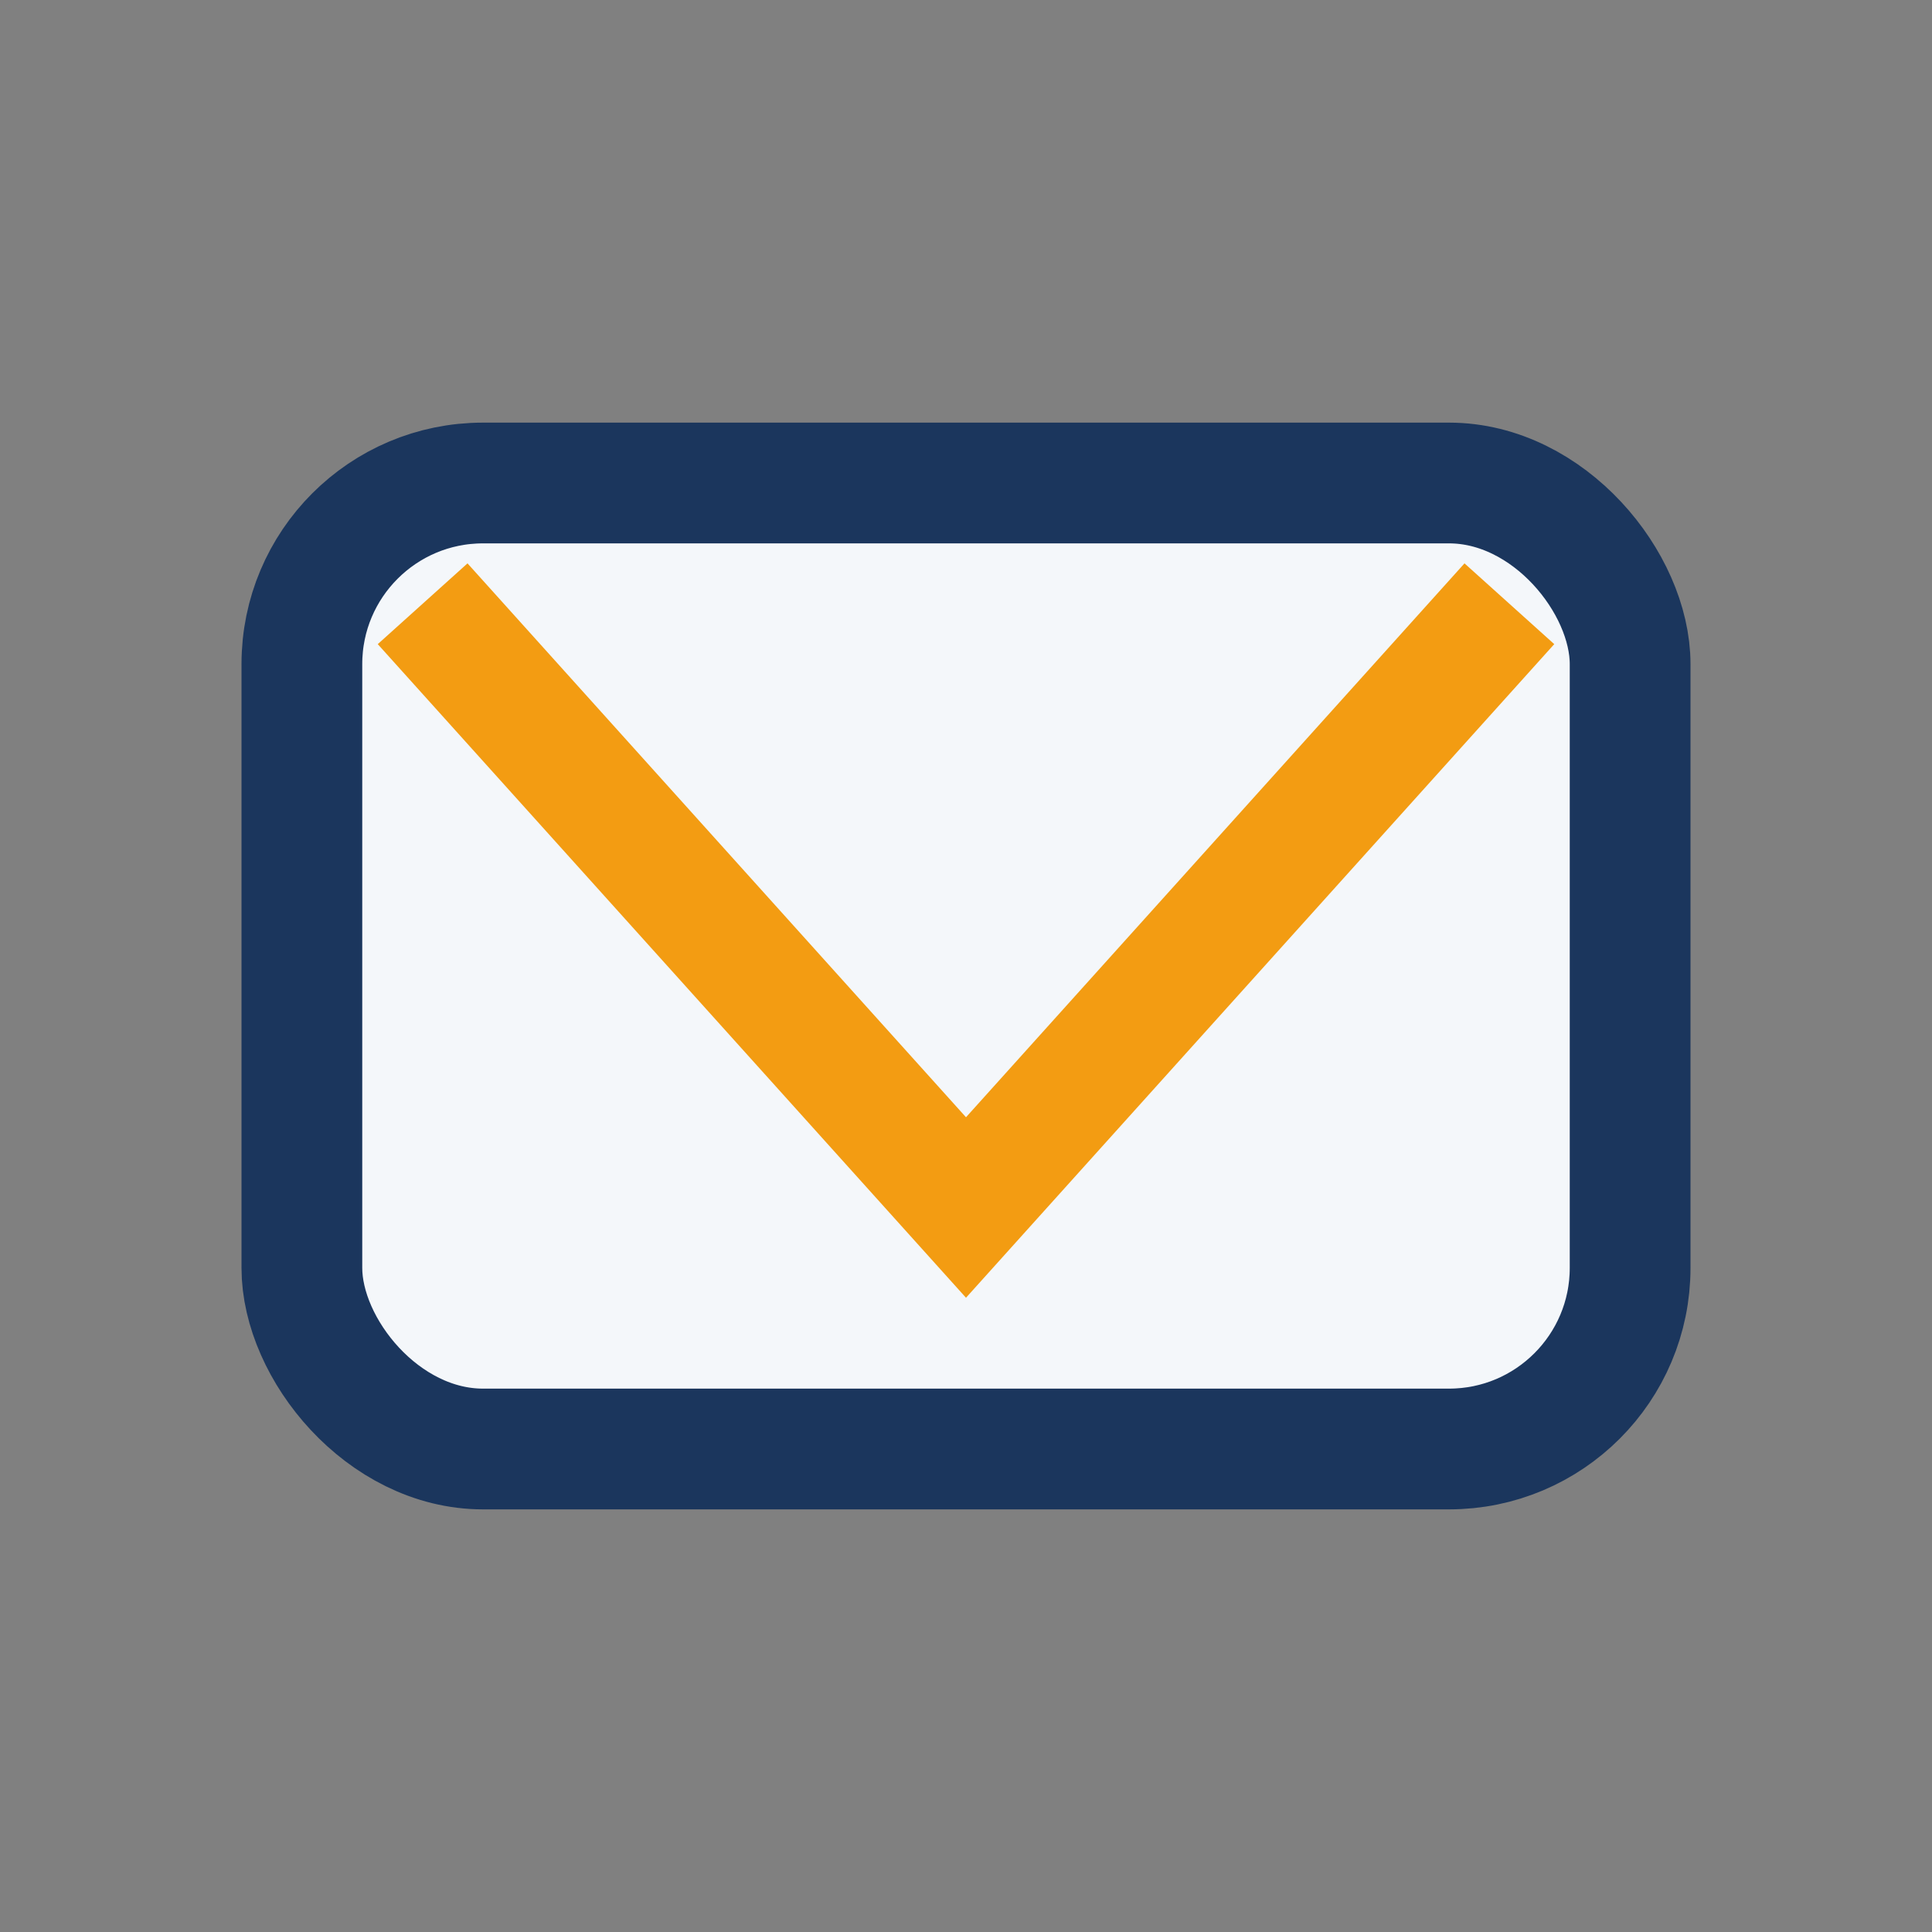
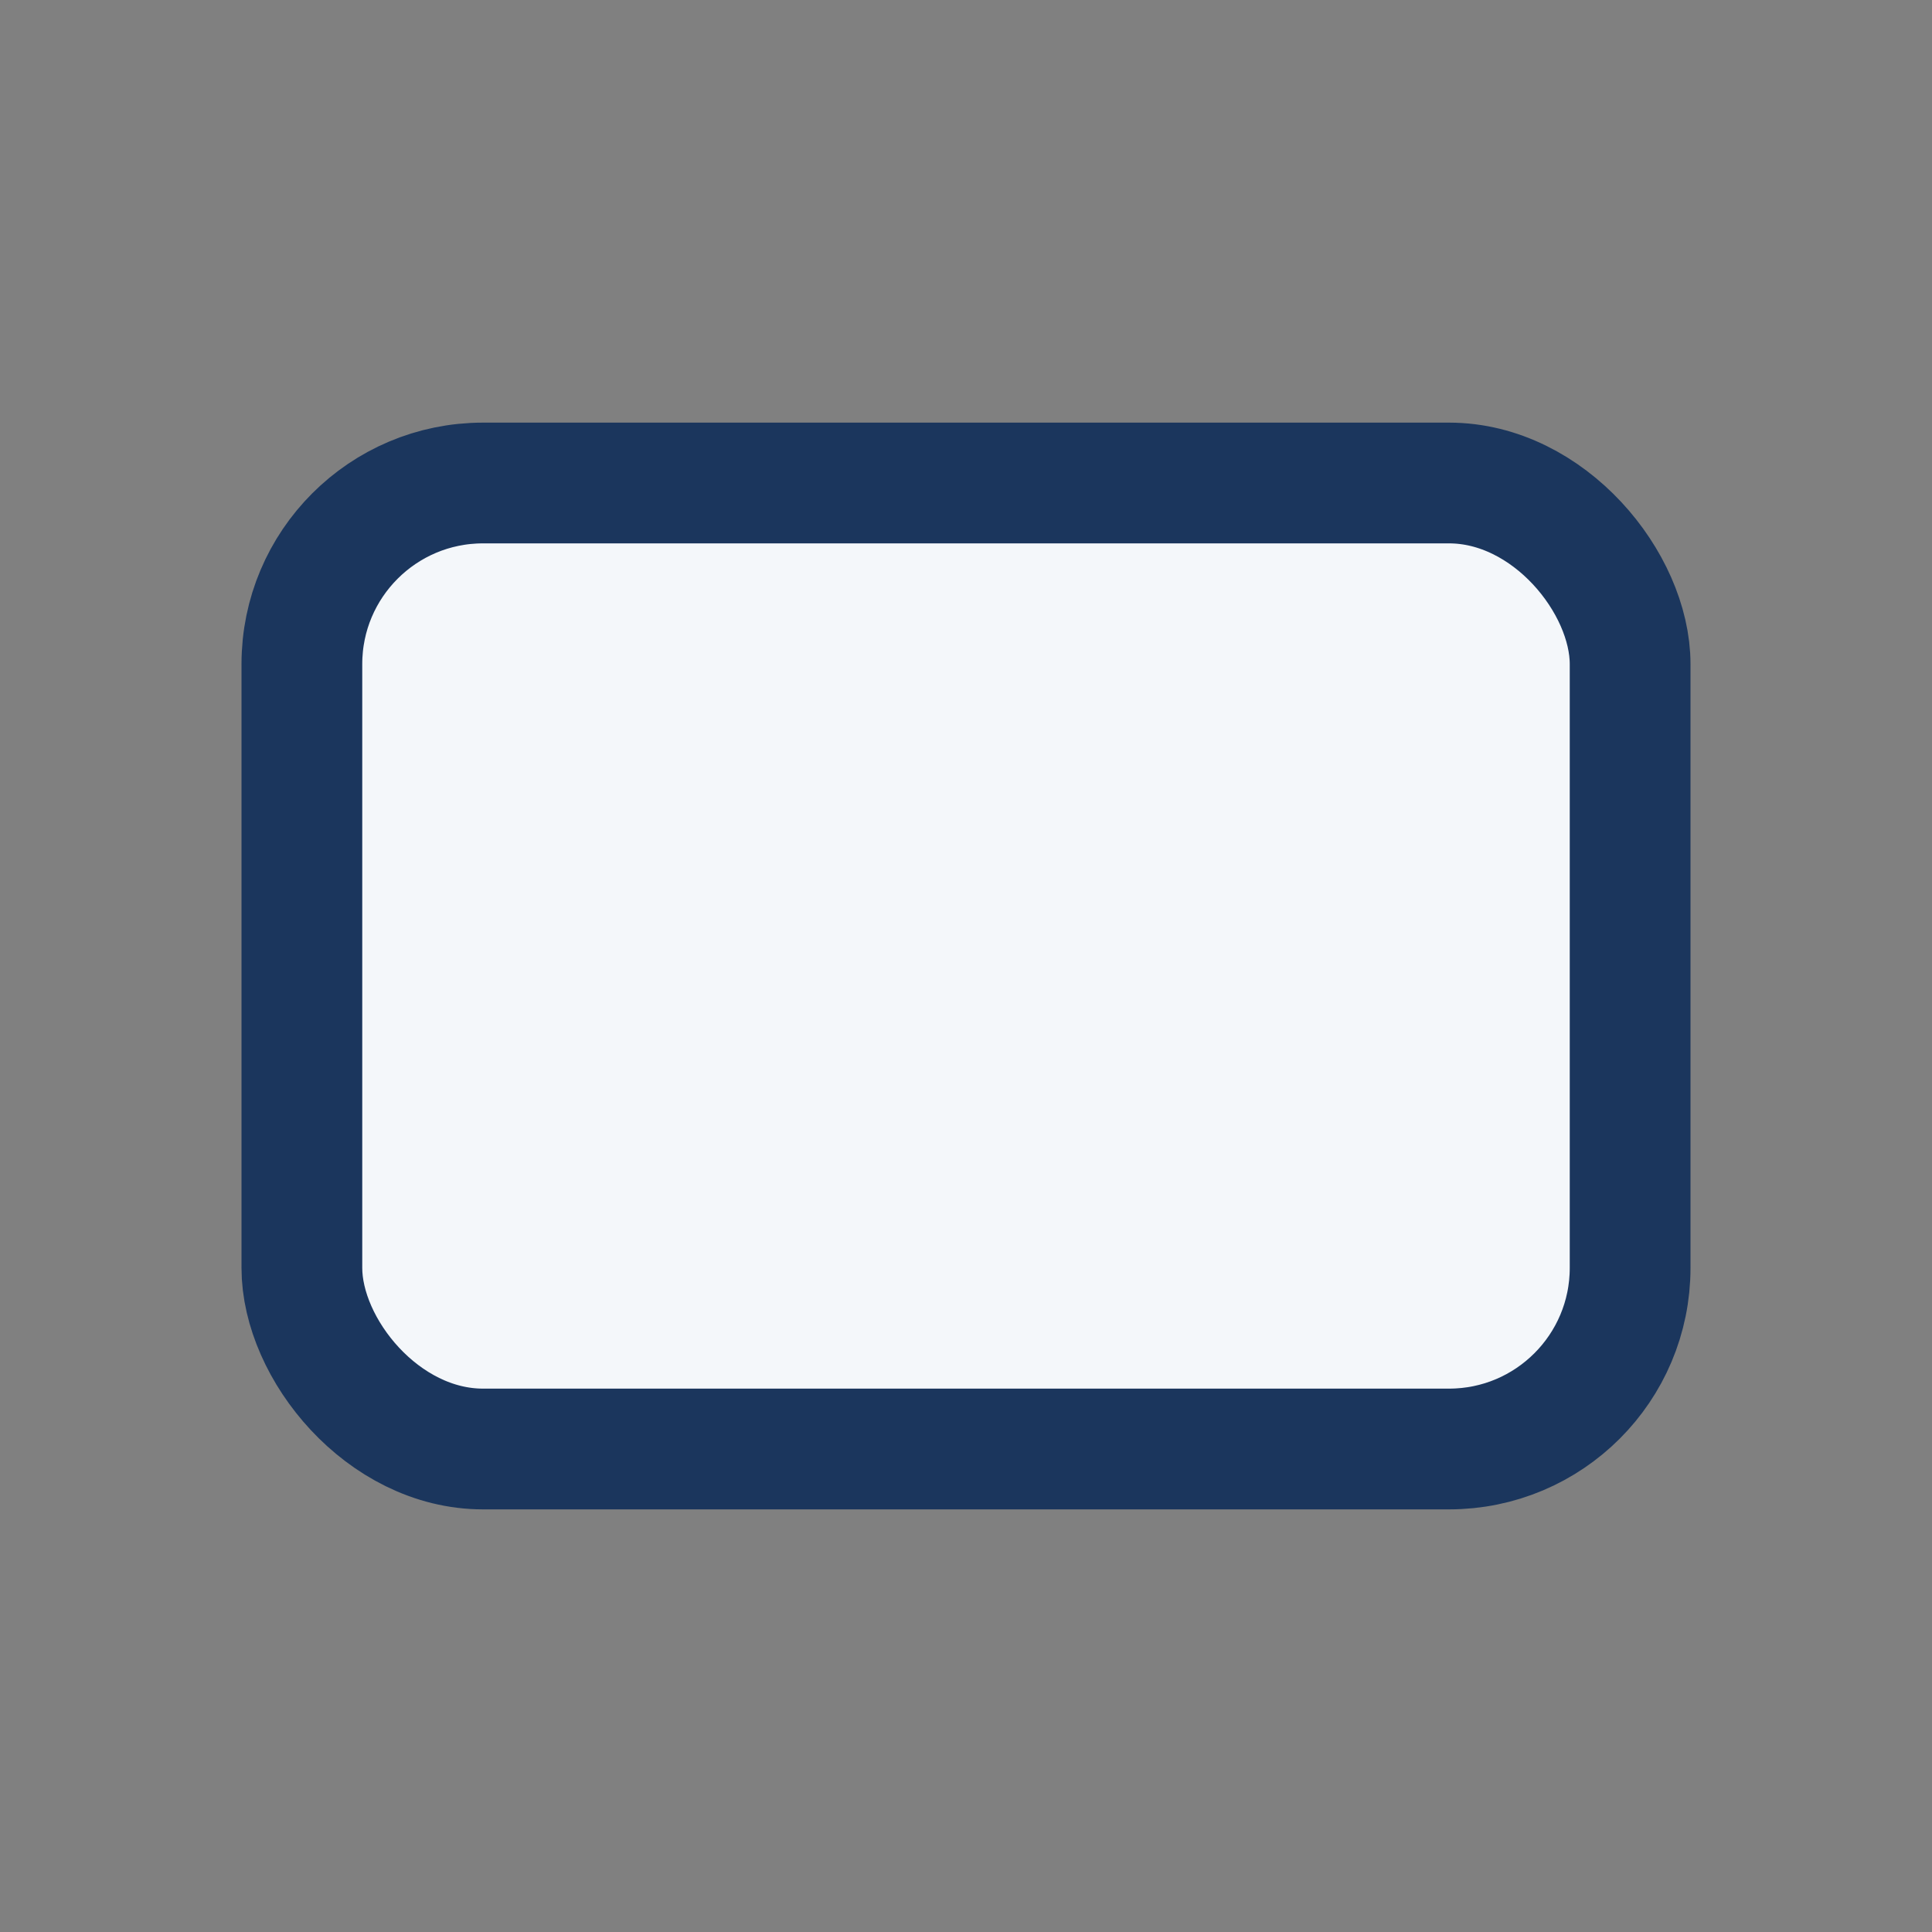
<svg xmlns="http://www.w3.org/2000/svg" width="32" height="32" viewBox="0 0 32 32">
  <rect x="0" y="0" width="32" height="32" fill="#808080" stroke="none" />
  <rect x="5" y="8" width="22" height="16" rx="3" fill="#F4F7FA" stroke="#1B365D" stroke-width="2" />
-   <polyline points="7,10 16,20 25,10" fill="none" stroke="#F39C12" stroke-width="2" />
</svg>